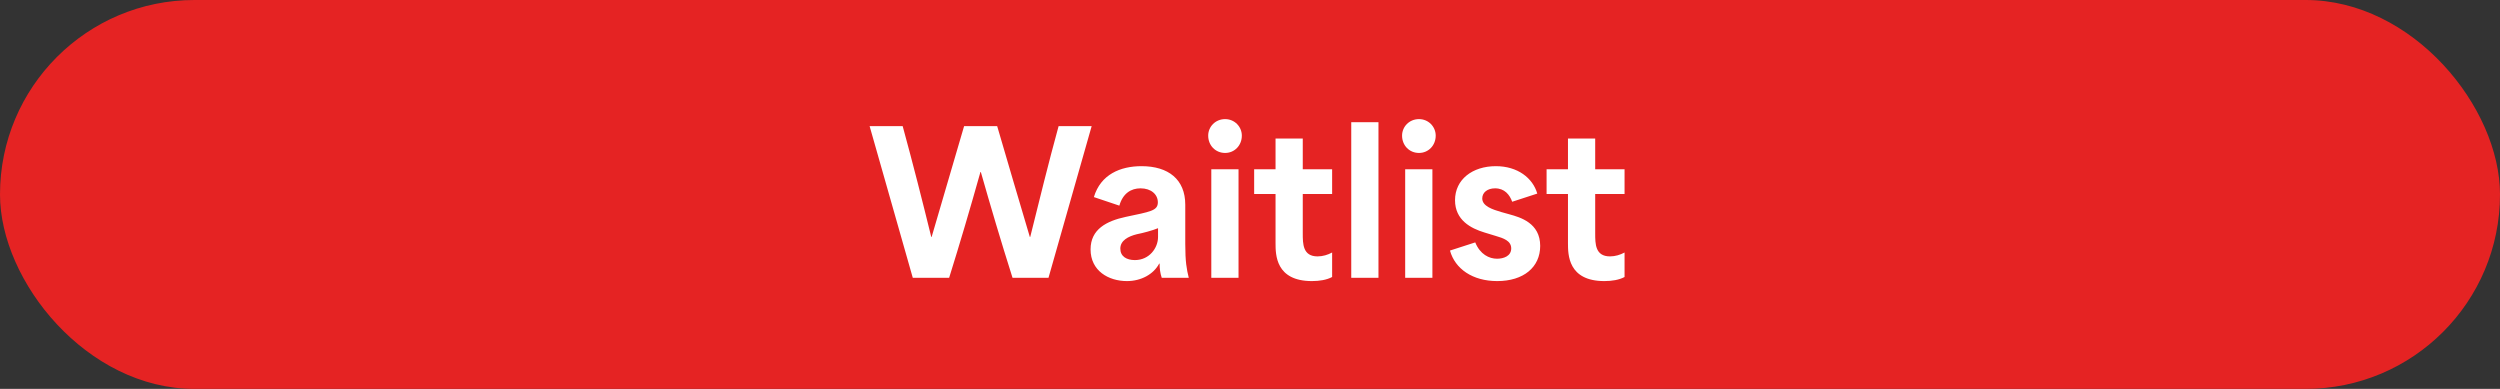
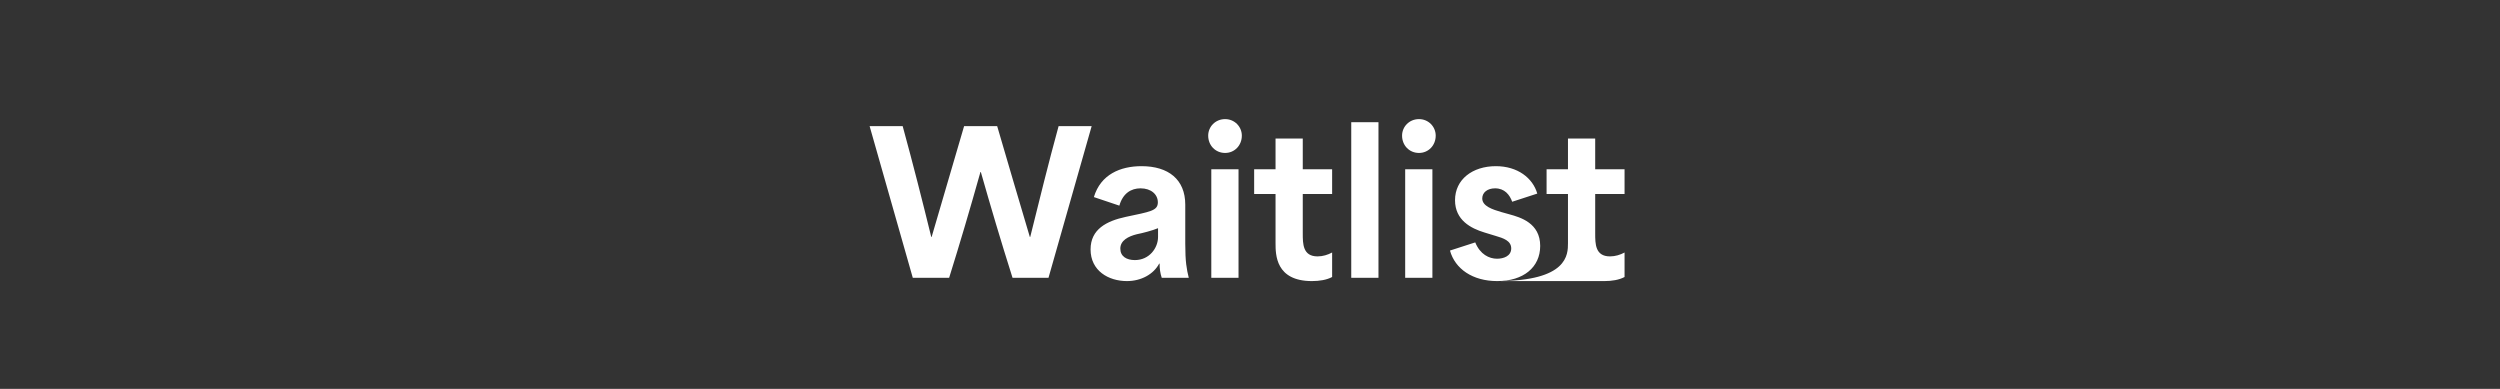
<svg xmlns="http://www.w3.org/2000/svg" width="180" height="28" viewBox="0 0 180 28" fill="none">
  <rect x="0" y="0" width="180" height="28" fill="#333333" stroke="none" />
-   <rect width="180" height="28" rx="14" fill="#E52323" />
-   <path d="M65.72 20L62.612 9.08H64.992C65.762 11.894 66.392 14.386 67.05 17.06H67.078C67.848 14.4 68.646 11.74 69.416 9.08H71.796C72.566 11.74 73.364 14.4 74.148 17.06H74.176C74.82 14.47 75.492 11.726 76.22 9.08H78.6L75.492 20H72.902C72.034 17.256 71.362 14.988 70.62 12.384H70.592C69.836 15.072 69.122 17.494 68.338 20H65.72ZM81.139 20.238C79.809 20.238 78.521 19.496 78.521 17.956C78.521 16.5 79.683 15.912 81.041 15.618C82.805 15.24 83.365 15.184 83.365 14.568C83.365 13.994 82.875 13.56 82.119 13.56C81.433 13.56 80.845 13.924 80.593 14.806L78.759 14.19C79.249 12.552 80.677 11.964 82.189 11.964C84.121 11.964 85.339 12.916 85.339 14.736V17.564C85.339 18.838 85.437 19.384 85.591 20H83.645C83.533 19.664 83.491 19.342 83.491 18.978H83.463C83.057 19.748 82.161 20.238 81.139 20.238ZM80.663 17.9C80.663 18.46 81.111 18.726 81.713 18.726C82.749 18.726 83.379 17.858 83.379 17.06V16.43C82.973 16.598 82.287 16.78 81.853 16.864C81.237 17.018 80.663 17.312 80.663 17.9ZM87.214 20V12.188H89.174V20H87.214ZM86.99 9.766C86.99 9.122 87.508 8.576 88.208 8.576C88.894 8.576 89.412 9.122 89.412 9.766C89.412 10.466 88.894 11.012 88.208 11.012C87.508 11.012 86.99 10.466 86.99 9.766ZM94.457 20.238C91.839 20.238 91.839 18.32 91.839 17.508V13.966C91.321 13.966 90.817 13.966 90.299 13.966V12.188H91.839C91.839 11.46 91.839 10.718 91.839 9.976H93.799V12.188C94.499 12.188 95.213 12.188 95.913 12.188V13.966H93.799C93.799 14.918 93.799 15.856 93.799 16.808C93.799 17.55 93.799 18.46 94.863 18.46C95.241 18.46 95.605 18.348 95.913 18.18V19.944C95.521 20.154 95.003 20.238 94.457 20.238ZM97.29 20V8.8H99.25V20H97.29ZM101.173 20V12.188H103.133V20H101.173ZM100.949 9.766C100.949 9.122 101.467 8.576 102.167 8.576C102.853 8.576 103.371 9.122 103.371 9.766C103.371 10.466 102.853 11.012 102.167 11.012C101.467 11.012 100.949 10.466 100.949 9.766ZM107.8 20.238C106.022 20.238 104.762 19.356 104.398 18.04L106.218 17.452C106.568 18.32 107.226 18.628 107.786 18.628C108.248 18.628 108.808 18.446 108.808 17.886C108.808 17.326 108.22 17.144 107.702 16.99L106.876 16.738C105.91 16.444 104.762 15.856 104.762 14.414C104.762 12.916 106.022 11.964 107.702 11.964C109.27 11.964 110.362 12.818 110.684 13.938L108.878 14.526C108.696 14.022 108.332 13.56 107.646 13.56C107.1 13.56 106.722 13.854 106.722 14.288C106.722 14.848 107.478 15.086 108.094 15.268L108.696 15.436C109.452 15.646 110.894 16.052 110.894 17.704C110.894 19.244 109.69 20.238 107.8 20.238ZM115.512 20.238C112.894 20.238 112.894 18.32 112.894 17.508V13.966C112.376 13.966 111.872 13.966 111.354 13.966V12.188H112.894C112.894 11.46 112.894 10.718 112.894 9.976H114.854V12.188C115.554 12.188 116.268 12.188 116.968 12.188V13.966H114.854C114.854 14.918 114.854 15.856 114.854 16.808C114.854 17.55 114.854 18.46 115.918 18.46C116.296 18.46 116.66 18.348 116.968 18.18V19.944C116.576 20.154 116.058 20.238 115.512 20.238Z" fill="white" />
+   <path d="M65.72 20L62.612 9.08H64.992C65.762 11.894 66.392 14.386 67.05 17.06H67.078C67.848 14.4 68.646 11.74 69.416 9.08H71.796C72.566 11.74 73.364 14.4 74.148 17.06H74.176C74.82 14.47 75.492 11.726 76.22 9.08H78.6L75.492 20H72.902C72.034 17.256 71.362 14.988 70.62 12.384H70.592C69.836 15.072 69.122 17.494 68.338 20H65.72ZM81.139 20.238C79.809 20.238 78.521 19.496 78.521 17.956C78.521 16.5 79.683 15.912 81.041 15.618C82.805 15.24 83.365 15.184 83.365 14.568C83.365 13.994 82.875 13.56 82.119 13.56C81.433 13.56 80.845 13.924 80.593 14.806L78.759 14.19C79.249 12.552 80.677 11.964 82.189 11.964C84.121 11.964 85.339 12.916 85.339 14.736V17.564C85.339 18.838 85.437 19.384 85.591 20H83.645C83.533 19.664 83.491 19.342 83.491 18.978H83.463C83.057 19.748 82.161 20.238 81.139 20.238ZM80.663 17.9C80.663 18.46 81.111 18.726 81.713 18.726C82.749 18.726 83.379 17.858 83.379 17.06V16.43C82.973 16.598 82.287 16.78 81.853 16.864C81.237 17.018 80.663 17.312 80.663 17.9ZM87.214 20V12.188H89.174V20H87.214ZM86.99 9.766C86.99 9.122 87.508 8.576 88.208 8.576C88.894 8.576 89.412 9.122 89.412 9.766C89.412 10.466 88.894 11.012 88.208 11.012C87.508 11.012 86.99 10.466 86.99 9.766ZM94.457 20.238C91.839 20.238 91.839 18.32 91.839 17.508V13.966C91.321 13.966 90.817 13.966 90.299 13.966V12.188H91.839C91.839 11.46 91.839 10.718 91.839 9.976H93.799V12.188C94.499 12.188 95.213 12.188 95.913 12.188V13.966H93.799C93.799 14.918 93.799 15.856 93.799 16.808C93.799 17.55 93.799 18.46 94.863 18.46C95.241 18.46 95.605 18.348 95.913 18.18V19.944C95.521 20.154 95.003 20.238 94.457 20.238ZM97.29 20V8.8H99.25V20H97.29ZM101.173 20V12.188H103.133V20H101.173ZM100.949 9.766C100.949 9.122 101.467 8.576 102.167 8.576C102.853 8.576 103.371 9.122 103.371 9.766C103.371 10.466 102.853 11.012 102.167 11.012C101.467 11.012 100.949 10.466 100.949 9.766ZM107.8 20.238C106.022 20.238 104.762 19.356 104.398 18.04L106.218 17.452C106.568 18.32 107.226 18.628 107.786 18.628C108.248 18.628 108.808 18.446 108.808 17.886C108.808 17.326 108.22 17.144 107.702 16.99L106.876 16.738C105.91 16.444 104.762 15.856 104.762 14.414C104.762 12.916 106.022 11.964 107.702 11.964C109.27 11.964 110.362 12.818 110.684 13.938L108.878 14.526C108.696 14.022 108.332 13.56 107.646 13.56C107.1 13.56 106.722 13.854 106.722 14.288C106.722 14.848 107.478 15.086 108.094 15.268L108.696 15.436C109.452 15.646 110.894 16.052 110.894 17.704C110.894 19.244 109.69 20.238 107.8 20.238ZC112.894 20.238 112.894 18.32 112.894 17.508V13.966C112.376 13.966 111.872 13.966 111.354 13.966V12.188H112.894C112.894 11.46 112.894 10.718 112.894 9.976H114.854V12.188C115.554 12.188 116.268 12.188 116.968 12.188V13.966H114.854C114.854 14.918 114.854 15.856 114.854 16.808C114.854 17.55 114.854 18.46 115.918 18.46C116.296 18.46 116.66 18.348 116.968 18.18V19.944C116.576 20.154 116.058 20.238 115.512 20.238Z" fill="white" />
</svg>